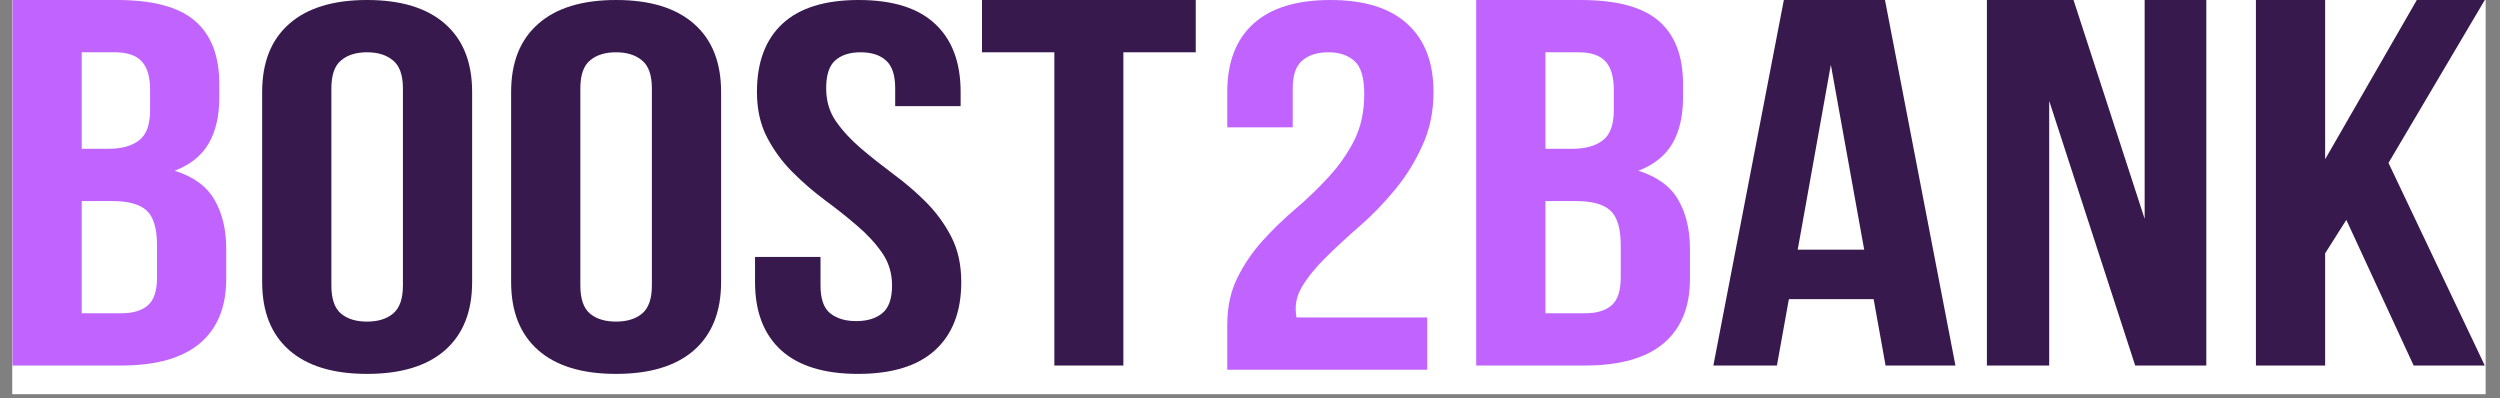
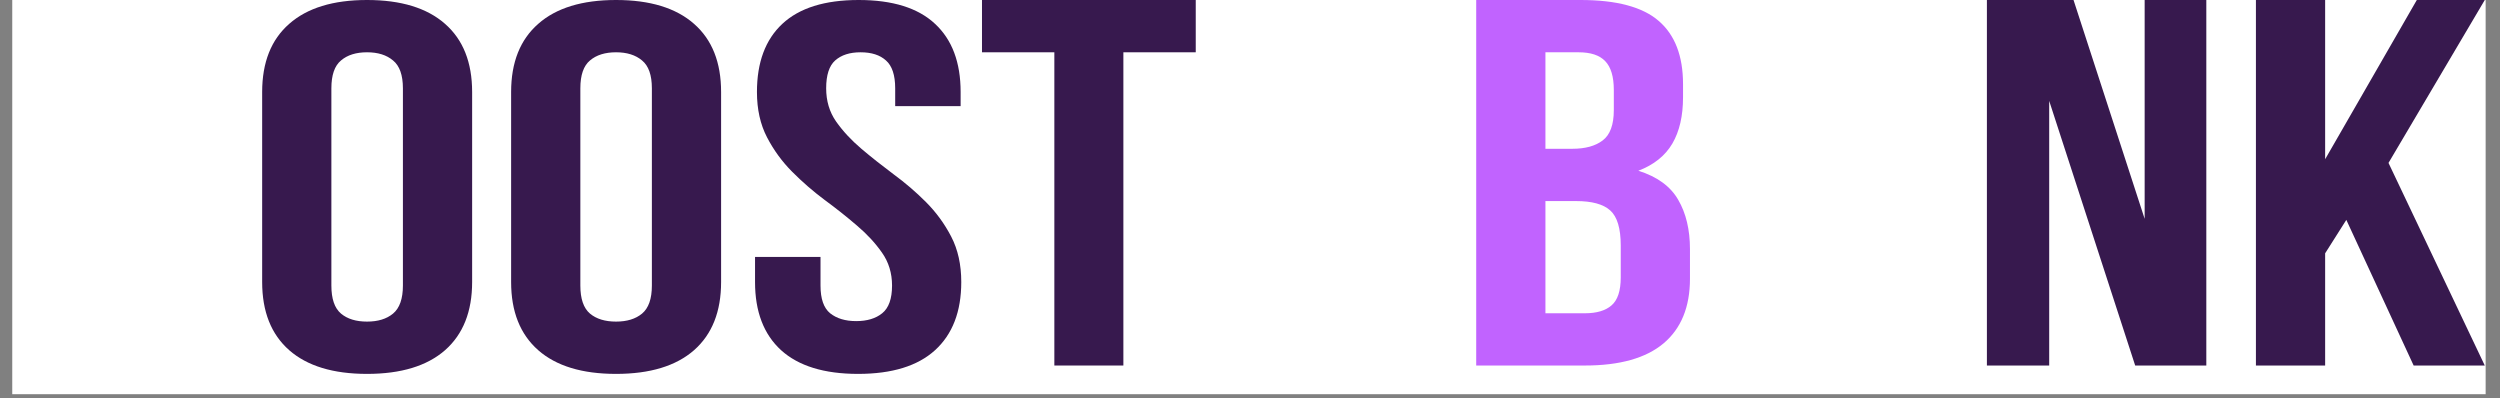
<svg xmlns="http://www.w3.org/2000/svg" width="389" zoomAndPan="magnify" viewBox="0 0 291.75 46.5" height="62" preserveAspectRatio="xMidYMid meet" version="1.0">
  <rect x="0" y="0" width="291.75" height="46.5" fill="#808080" stroke="none" />
  <defs>
    <clipPath id="568ceb93c5">
      <path d="M 1.43 0 L 290.074 0 L 290.074 46.004 L 1.43 46.004 Z M 1.43 0 " clip-rule="nonzero" />
    </clipPath>
    <clipPath id="f1d3895410">
-       <path d="M 1.43 0 L 27 0 L 27 43 L 1.43 43 Z M 1.43 0 " clip-rule="nonzero" />
-     </clipPath>
+       </clipPath>
    <clipPath id="30d26311dd">
      <path d="M 234.012 3.043 L 240.227 3.043 L 240.227 8.766 L 234.012 8.766 Z M 234.012 3.043 " clip-rule="nonzero" />
    </clipPath>
    <clipPath id="205ae32c4e">
-       <path d="M 236.875 3.043 L 237.363 3.043 C 238.125 3.043 238.852 3.344 239.387 3.883 C 239.926 4.418 240.227 5.145 240.227 5.906 C 240.227 6.664 239.926 7.391 239.387 7.926 C 238.852 8.465 238.125 8.766 237.363 8.766 L 236.875 8.766 C 236.113 8.766 235.387 8.465 234.852 7.926 C 234.312 7.391 234.012 6.664 234.012 5.906 C 234.012 5.145 234.312 4.418 234.852 3.883 C 235.387 3.344 236.113 3.043 236.875 3.043 Z M 236.875 3.043 " clip-rule="nonzero" />
-     </clipPath>
+       </clipPath>
    <clipPath id="0c8ae60739">
      <path d="M 0.012 0.043 L 6.227 0.043 L 6.227 5.766 L 0.012 5.766 Z M 0.012 0.043 " clip-rule="nonzero" />
    </clipPath>
    <clipPath id="0edfa08d80">
      <path d="M 2.875 0.043 L 3.363 0.043 C 4.125 0.043 4.852 0.344 5.387 0.883 C 5.926 1.418 6.227 2.145 6.227 2.906 C 6.227 3.664 5.926 4.391 5.387 4.926 C 4.852 5.465 4.125 5.766 3.363 5.766 L 2.875 5.766 C 2.113 5.766 1.387 5.465 0.852 4.926 C 0.312 4.391 0.012 3.664 0.012 2.906 C 0.012 2.145 0.312 1.418 0.852 0.883 C 1.387 0.344 2.113 0.043 2.875 0.043 Z M 2.875 0.043 " clip-rule="nonzero" />
    </clipPath>
    <clipPath id="e014dd8cb9">
-       <rect x="0" width="7" y="0" height="6" />
-     </clipPath>
+       </clipPath>
  </defs>
  <g clip-path="url(#568ceb93c5)">
    <path fill="#ffffff" d="M 1.43 0 L 290.074 0 L 290.074 46.004 L 1.43 46.004 Z M 1.43 0 " fill-opacity="1" fill-rule="nonzero" />
  </g>
  <g clip-path="url(#f1d3895410)">
    <path fill="#c163ff" d="M 13.625 0 C 17.836 0 20.875 0.812 22.754 2.441 C 24.645 4.066 25.594 6.527 25.594 9.82 L 25.594 11.344 C 25.594 13.531 25.18 15.332 24.348 16.754 C 23.516 18.176 22.191 19.234 20.379 19.926 C 22.582 20.617 24.133 21.75 25.031 23.32 C 25.945 24.883 26.402 26.797 26.402 29.074 L 26.402 32.531 C 26.402 35.824 25.375 38.34 23.316 40.074 C 21.262 41.797 18.203 42.656 14.137 42.656 L 1.457 42.656 L 1.457 0 Z M 9.535 23.465 L 9.535 36.559 L 14.137 36.559 C 15.508 36.559 16.543 36.254 17.246 35.641 C 17.965 35.031 18.324 33.945 18.324 32.367 L 18.324 28.648 C 18.324 26.656 17.914 25.293 17.102 24.562 C 16.297 23.828 14.969 23.465 13.109 23.465 Z M 9.535 6.102 L 9.535 17.363 L 12.668 17.363 C 14.188 17.363 15.367 17.039 16.219 16.387 C 17.082 15.738 17.516 14.559 17.516 12.852 L 17.516 10.492 C 17.516 8.945 17.18 7.828 16.512 7.137 C 15.859 6.445 14.824 6.102 13.402 6.102 Z M 9.535 6.102 " fill-opacity="1" fill-rule="nonzero" />
  </g>
  <path fill="#37194e" d="M 38.672 33.324 C 38.672 34.871 39.043 35.961 39.797 36.598 C 40.543 37.223 41.559 37.531 42.832 37.531 C 44.105 37.531 45.113 37.223 45.867 36.598 C 46.633 35.961 47.02 34.871 47.02 33.324 L 47.02 10.309 C 47.02 8.762 46.633 7.68 45.867 7.055 C 45.113 6.418 44.105 6.102 42.832 6.102 C 41.559 6.102 40.543 6.418 39.797 7.055 C 39.043 7.68 38.672 8.762 38.672 10.309 Z M 30.594 10.734 C 30.594 7.277 31.645 4.629 33.75 2.785 C 35.855 0.93 38.879 0 42.832 0 C 46.797 0 49.832 0.93 51.938 2.785 C 54.043 4.629 55.098 7.277 55.098 10.734 L 55.098 32.918 C 55.098 36.363 54.043 39.012 51.938 40.867 C 49.832 42.711 46.797 43.633 42.832 43.633 C 38.879 43.633 35.855 42.711 33.75 40.867 C 31.645 39.012 30.594 36.363 30.594 32.918 Z M 30.594 10.734 " fill-opacity="1" fill-rule="nonzero" />
  <path fill="#37194e" d="M 67.727 33.324 C 67.727 34.871 68.102 35.961 68.852 36.598 C 69.602 37.223 70.617 37.531 71.891 37.531 C 73.16 37.531 74.172 37.223 74.926 36.598 C 75.691 35.961 76.074 34.871 76.074 33.324 L 76.074 10.309 C 76.074 8.762 75.691 7.68 74.926 7.055 C 74.172 6.418 73.16 6.102 71.891 6.102 C 70.617 6.102 69.602 6.418 68.852 7.055 C 68.102 7.68 67.727 8.762 67.727 10.309 Z M 59.648 10.734 C 59.648 7.277 60.703 4.629 62.809 2.785 C 64.91 0.93 67.934 0 71.891 0 C 75.855 0 78.891 0.93 80.996 2.785 C 83.102 4.629 84.152 7.277 84.152 10.734 L 84.152 32.918 C 84.152 36.363 83.102 39.012 80.996 40.867 C 78.891 42.711 75.855 43.633 71.891 43.633 C 67.934 43.633 64.91 42.711 62.809 40.867 C 60.703 39.012 59.648 36.363 59.648 32.918 Z M 59.648 10.734 " fill-opacity="1" fill-rule="nonzero" />
  <path fill="#37194e" d="M 88.336 10.734 C 88.336 7.277 89.32 4.629 91.297 2.785 C 93.285 0.93 96.254 0 100.207 0 C 104.176 0 107.141 0.93 109.121 2.785 C 111.109 4.629 112.105 7.277 112.105 10.734 L 112.105 12.383 L 104.469 12.383 L 104.469 10.309 C 104.469 8.762 104.105 7.68 103.391 7.055 C 102.688 6.418 101.703 6.102 100.43 6.102 C 99.168 6.102 98.184 6.418 97.465 7.055 C 96.762 7.68 96.414 8.762 96.414 10.309 C 96.414 11.773 96.793 13.062 97.566 14.172 C 98.348 15.285 99.328 16.344 100.504 17.344 C 101.676 18.336 102.934 19.332 104.273 20.332 C 105.625 21.324 106.891 22.406 108.066 23.586 C 109.242 24.766 110.223 26.105 111.004 27.609 C 111.789 29.117 112.18 30.883 112.18 32.918 C 112.18 36.363 111.156 39.012 109.121 40.867 C 107.094 42.711 104.102 43.633 100.137 43.633 C 96.18 43.633 93.188 42.711 91.152 40.867 C 89.125 39.012 88.113 36.363 88.113 32.918 L 88.113 29.988 L 95.754 29.988 L 95.754 33.324 C 95.754 34.871 96.125 35.945 96.879 36.559 C 97.645 37.168 98.652 37.473 99.914 37.473 C 101.188 37.473 102.199 37.168 102.949 36.559 C 103.715 35.945 104.102 34.871 104.102 33.324 C 104.102 31.875 103.711 30.594 102.926 29.48 C 102.141 28.359 101.164 27.301 99.988 26.309 C 98.824 25.309 97.57 24.312 96.219 23.32 C 94.879 22.32 93.625 21.227 92.449 20.047 C 91.273 18.867 90.293 17.527 89.512 16.023 C 88.727 14.516 88.336 12.758 88.336 10.734 Z M 88.336 10.734 " fill-opacity="1" fill-rule="nonzero" />
  <path fill="#37194e" d="M 114.598 0 L 139.543 0 L 139.543 6.102 L 131.098 6.102 L 131.098 42.656 L 123.043 42.656 L 123.043 6.102 L 114.598 6.102 Z M 114.598 0 " fill-opacity="1" fill-rule="nonzero" />
-   <path fill="#c163ff" d="M 159.207 10.98 C 159.207 9.066 158.824 7.781 158.059 7.117 C 157.305 6.441 156.297 6.102 155.023 6.102 C 153.75 6.102 152.734 6.418 151.988 7.055 C 151.234 7.68 150.859 8.762 150.859 10.309 L 150.859 14.863 L 143.223 14.863 L 143.223 10.734 C 143.223 7.277 144.234 4.629 146.258 2.785 C 148.297 0.93 151.289 0 155.242 0 C 159.207 0 162.203 0.93 164.227 2.785 C 166.266 4.629 167.289 7.277 167.289 10.734 C 167.289 13.043 166.852 15.129 165.988 16.996 C 165.141 18.867 164.082 20.574 162.809 22.121 C 161.535 23.668 160.164 25.086 158.695 26.371 C 157.227 27.648 155.902 28.867 154.73 30.031 C 153.555 31.184 152.625 32.328 151.938 33.469 C 151.266 34.594 151.059 35.785 151.301 37.047 L 166.555 37.047 L 166.555 43.145 L 143.223 43.145 L 143.223 37.898 C 143.223 35.824 143.613 34.004 144.398 32.43 C 145.18 30.844 146.168 29.395 147.359 28.078 C 148.566 26.754 149.844 25.512 151.203 24.359 C 152.574 23.195 153.855 21.957 155.047 20.656 C 156.254 19.355 157.25 17.934 158.035 16.387 C 158.816 14.844 159.207 13.043 159.207 10.98 Z M 159.207 10.98 " fill-opacity="1" fill-rule="nonzero" />
  <path fill="#c163ff" d="M 184.441 0 C 188.652 0 191.691 0.812 193.57 2.441 C 195.461 4.066 196.41 6.527 196.41 9.82 L 196.41 11.344 C 196.41 13.531 195.996 15.332 195.164 16.754 C 194.328 18.176 193.008 19.234 191.195 19.926 C 193.398 20.617 194.949 21.75 195.848 23.32 C 196.758 24.883 197.219 26.797 197.219 29.074 L 197.219 32.531 C 197.219 35.824 196.191 38.34 194.133 40.074 C 192.078 41.797 189.02 42.656 184.953 42.656 L 172.273 42.656 L 172.273 0 Z M 180.352 23.465 L 180.352 36.559 L 184.953 36.559 C 186.324 36.559 187.359 36.254 188.062 35.641 C 188.777 35.031 189.141 33.945 189.141 32.367 L 189.141 28.648 C 189.141 26.656 188.73 25.293 187.918 24.562 C 187.113 23.828 185.785 23.465 183.926 23.465 Z M 180.352 6.102 L 180.352 17.363 L 183.484 17.363 C 185.004 17.363 186.184 17.039 187.035 16.387 C 187.898 15.738 188.332 14.559 188.332 12.852 L 188.332 10.492 C 188.332 8.945 187.996 7.828 187.328 7.137 C 186.672 6.445 185.641 6.102 184.219 6.102 Z M 180.352 6.102 " fill-opacity="1" fill-rule="nonzero" />
-   <path fill="#37194e" d="M 228.199 42.656 L 220.047 42.656 L 218.652 34.91 L 208.762 34.91 L 207.367 42.656 L 199.949 42.656 L 208.176 0 L 219.977 0 Z M 209.793 29.137 L 217.551 29.137 L 213.66 7.562 Z M 209.793 29.137 " fill-opacity="1" fill-rule="nonzero" />
  <path fill="#37194e" d="M 239.141 11.773 L 239.141 42.656 L 231.871 42.656 L 231.871 0 L 241.98 0 L 250.281 25.539 L 250.281 0 L 257.477 0 L 257.477 42.656 L 249.176 42.656 Z M 239.141 11.773 " fill-opacity="1" fill-rule="nonzero" />
  <path fill="#37194e" d="M 273.816 25.66 L 271.344 29.562 L 271.344 42.656 L 263.266 42.656 L 263.266 0 L 271.344 0 L 271.344 18.582 L 282.043 0 L 289.973 0 L 278.738 19.012 L 289.973 42.656 L 281.672 42.656 Z M 273.816 25.66 " fill-opacity="1" fill-rule="nonzero" />
  <g clip-path="url(#30d26311dd)">
    <g clip-path="url(#205ae32c4e)">
      <g transform="matrix(1, 0, 0, 1, 234, 3)">
        <g clip-path="url(#e014dd8cb9)">
          <g clip-path="url(#0c8ae60739)">
            <g clip-path="url(#0edfa08d80)">
              <path fill="#37194e" d="M 0.012 0.043 L 6.227 0.043 L 6.227 5.766 L 0.012 5.766 Z M 0.012 0.043 " fill-opacity="1" fill-rule="nonzero" />
            </g>
          </g>
        </g>
      </g>
    </g>
  </g>
</svg>